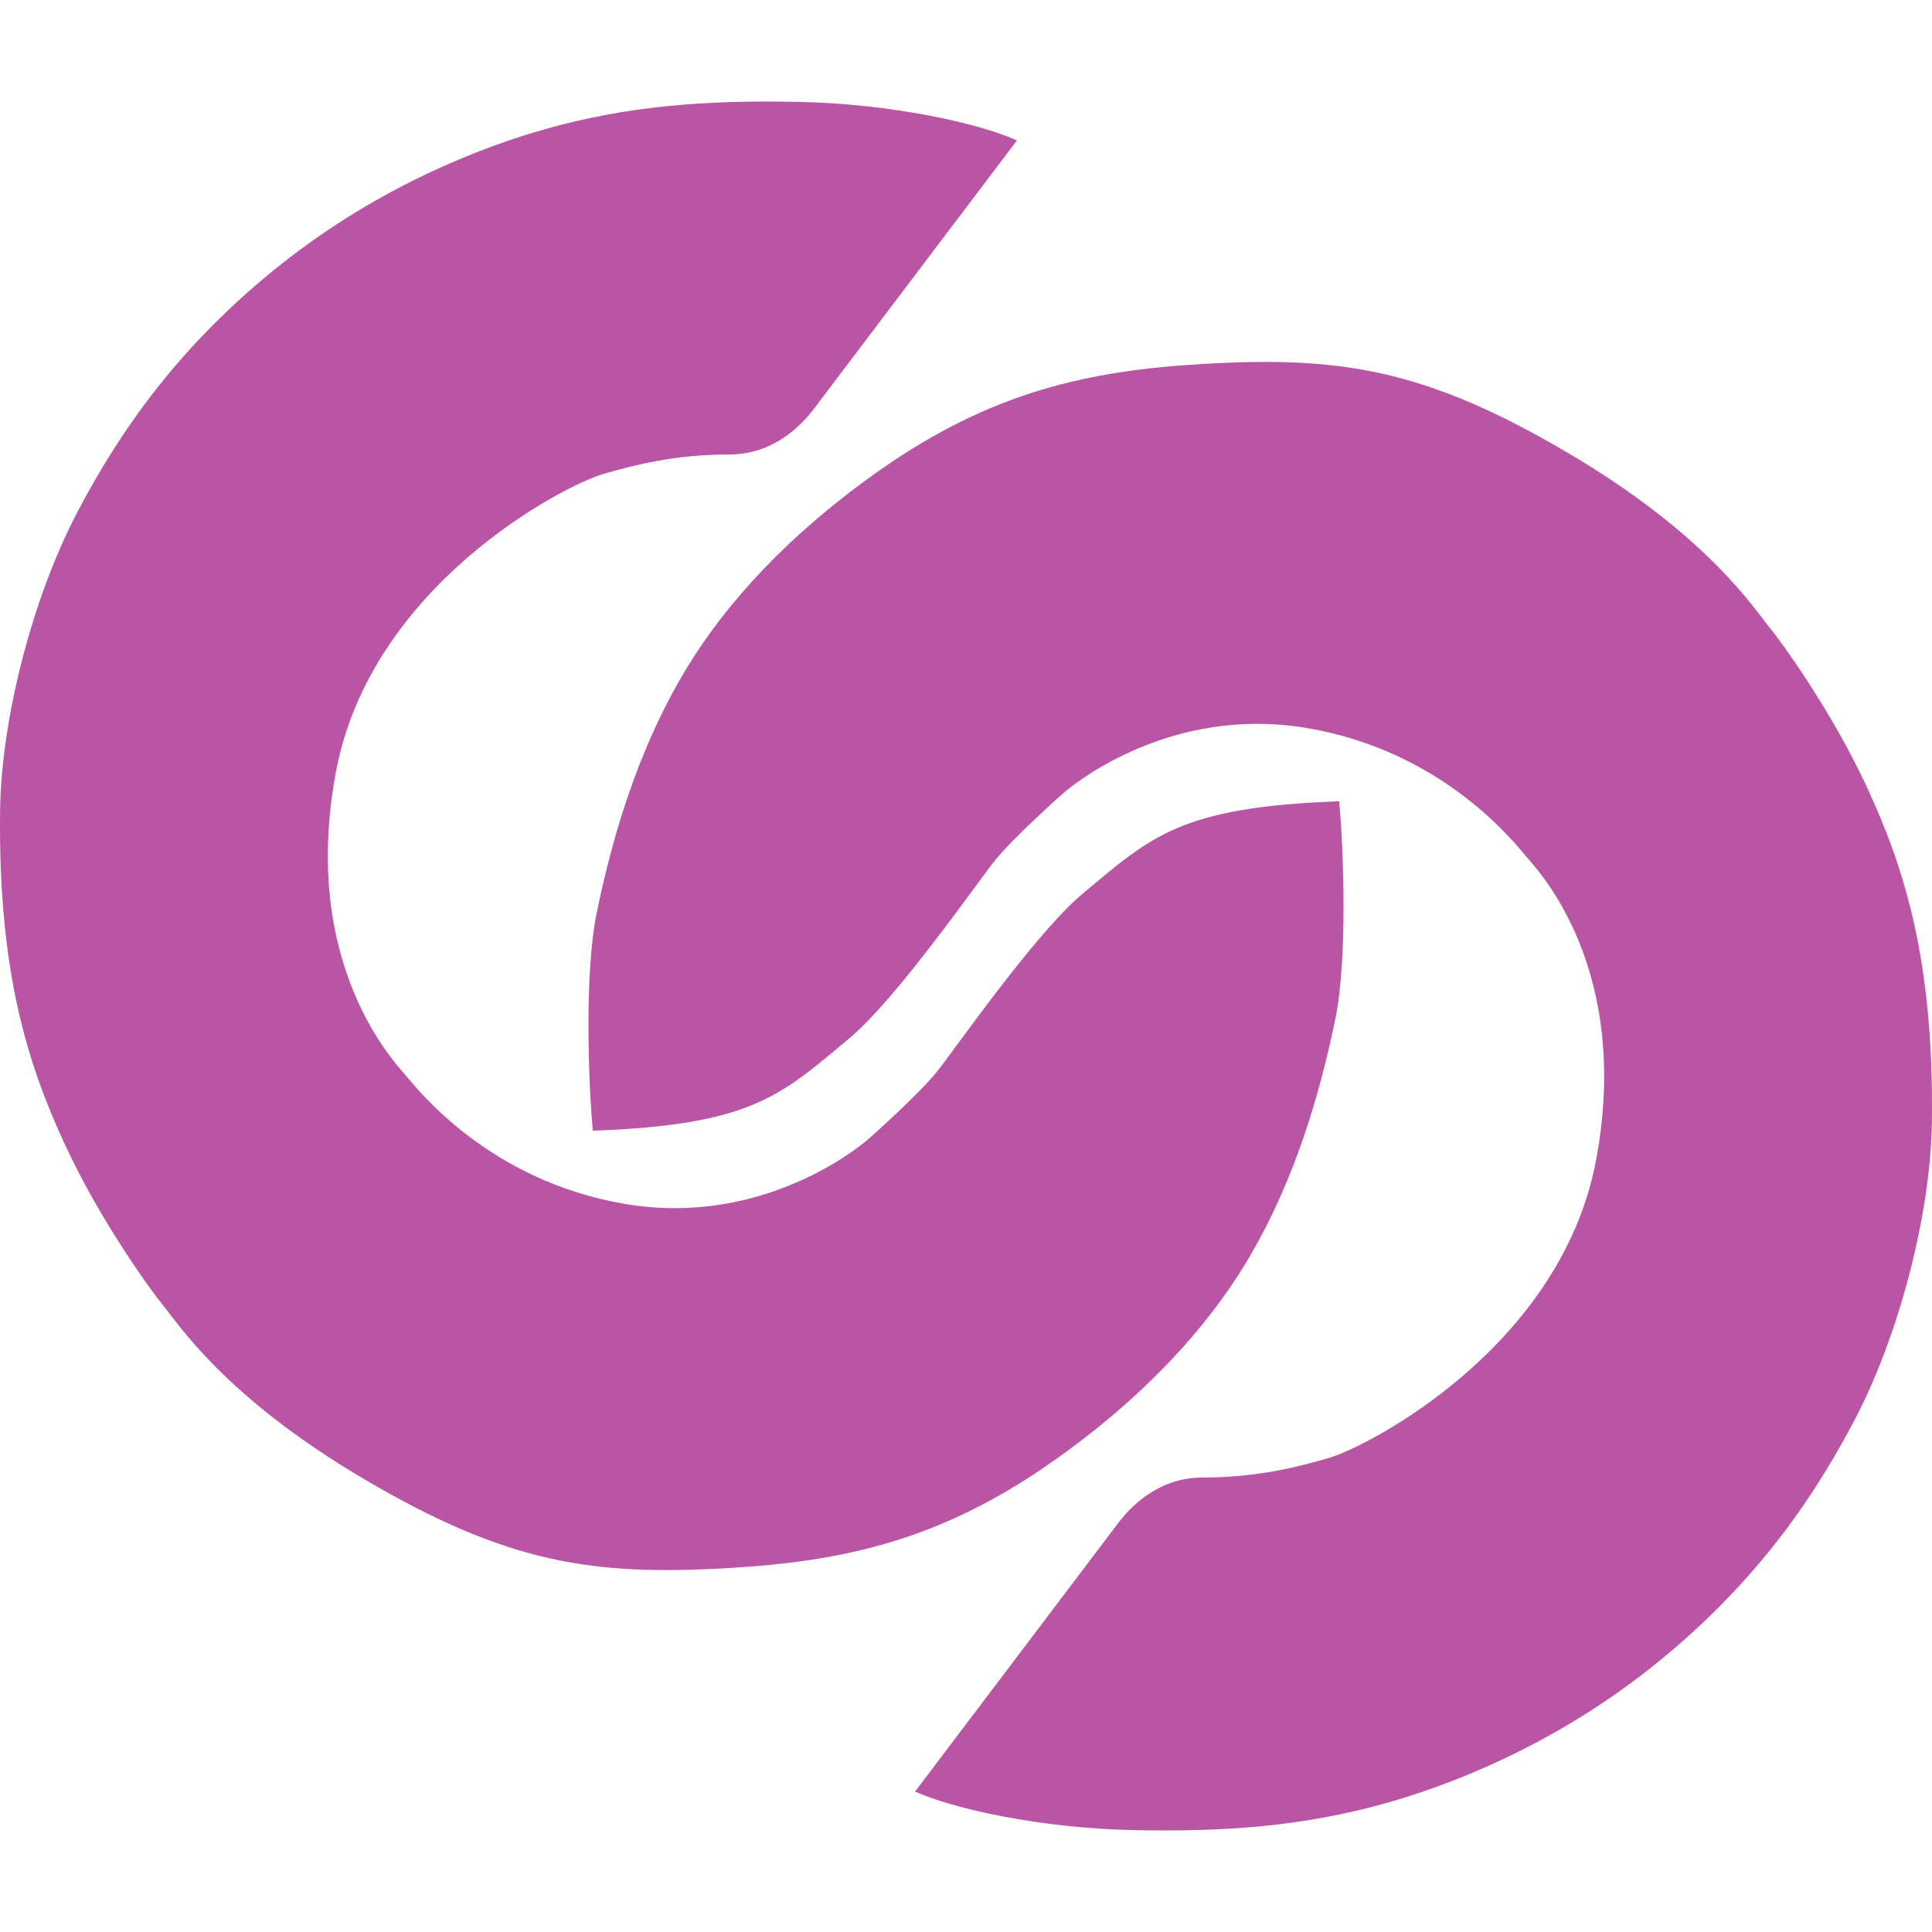
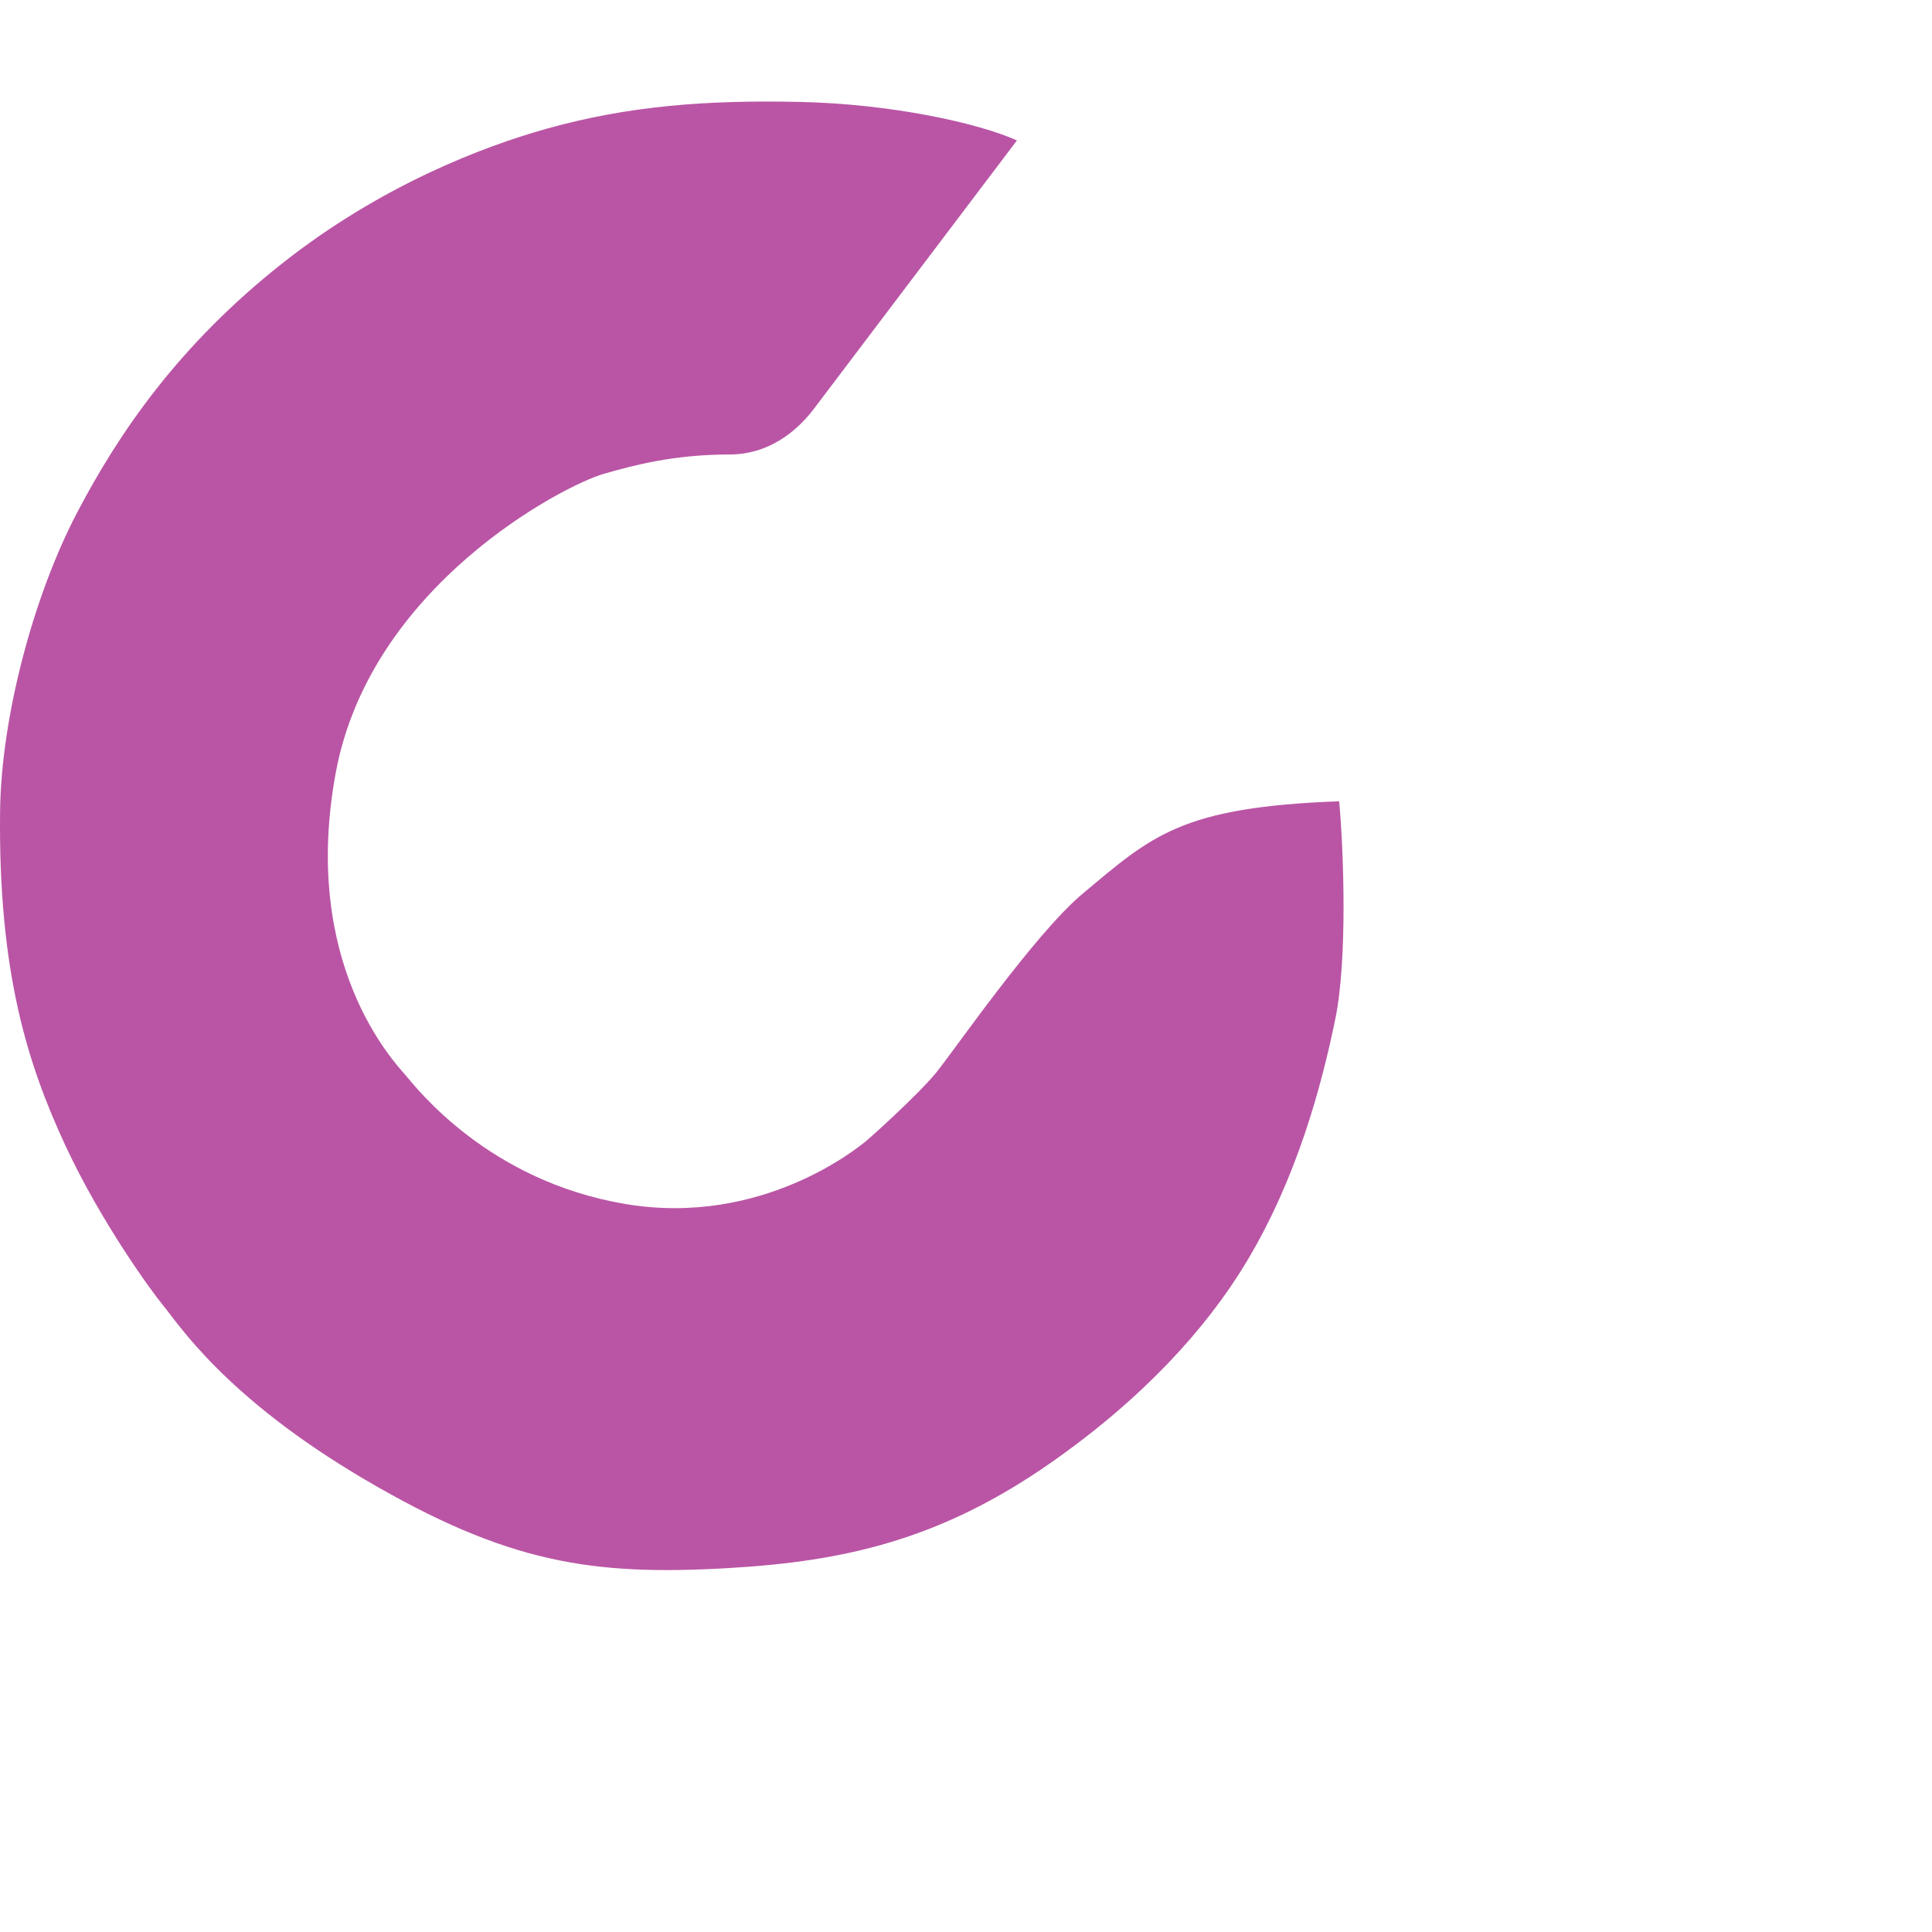
<svg xmlns="http://www.w3.org/2000/svg" width="150" height="150" viewBox="0 0 150 150" fill="none">
  <path d="M63.225 31.696L78.955 10.903C75.959 9.556 69.218 8.06 62.027 7.911C54.836 7.761 48.787 8.212 42.402 10.005C37.608 11.351 29.631 14.342 21.879 20.476C13.939 26.759 9.295 33.491 5.999 39.774C2.566 46.319 0.094 55.742 0.007 62.96C-0.143 75.376 2.104 82.557 5.101 88.989C7.881 94.959 11.842 100.358 12.591 101.256C13.812 102.718 17.385 108.436 28.32 114.868C39.39 121.379 45.998 122.348 56.484 121.75C65.489 121.236 73.009 119.582 81.652 113.522C88.693 108.586 93.636 103.2 96.782 97.965C100.737 91.383 102.625 84.202 103.673 79.116C104.629 74.479 104.322 66.002 103.973 62.212C91.689 62.661 89.442 64.881 84.049 69.393C80.31 72.521 74.011 81.659 72.663 83.305C71.315 84.95 67.57 88.347 67.12 88.69C66.671 89.033 59.181 95.272 48.544 93.477C37.908 91.682 32.386 84.526 31.466 83.454C30.568 82.407 23.323 74.768 26.073 59.968C28.77 45.458 43.751 37.679 46.897 36.782C49.151 36.139 52.29 35.286 56.634 35.286C60.16 35.286 62.327 32.892 63.225 31.696Z" fill="#BA55A5" />
-   <path d="M86.775 118.304L71.045 139.097C74.041 140.444 80.782 141.94 87.973 142.089C95.164 142.239 101.213 141.788 107.598 139.995C112.391 138.649 120.369 135.658 128.121 129.524C136.061 123.241 140.705 116.509 144.001 110.226C147.434 103.681 149.906 94.258 149.993 87.04C150.143 74.624 147.896 67.443 144.899 61.011C142.119 55.041 138.158 49.642 137.409 48.744C136.189 47.282 132.615 41.564 121.679 35.132C110.61 28.621 104.002 27.652 93.516 28.25C84.511 28.764 76.991 30.418 68.348 36.478C61.307 41.414 56.364 46.8 53.218 52.035C49.263 58.617 47.375 65.798 46.327 70.884C45.371 75.521 45.678 83.998 46.027 87.788C58.311 87.339 60.558 85.119 65.951 80.607C69.69 77.479 75.989 68.341 77.337 66.695C78.685 65.05 82.43 61.653 82.88 61.31C83.329 60.967 90.819 54.728 101.456 56.523C112.092 58.318 117.614 65.474 118.534 66.546C119.432 67.593 126.677 75.232 123.927 90.031C121.23 104.542 106.249 112.321 103.103 113.218C100.849 113.861 97.71 114.714 93.366 114.714C89.84 114.714 87.673 117.107 86.775 118.304Z" fill="#BA55A5" />
</svg>